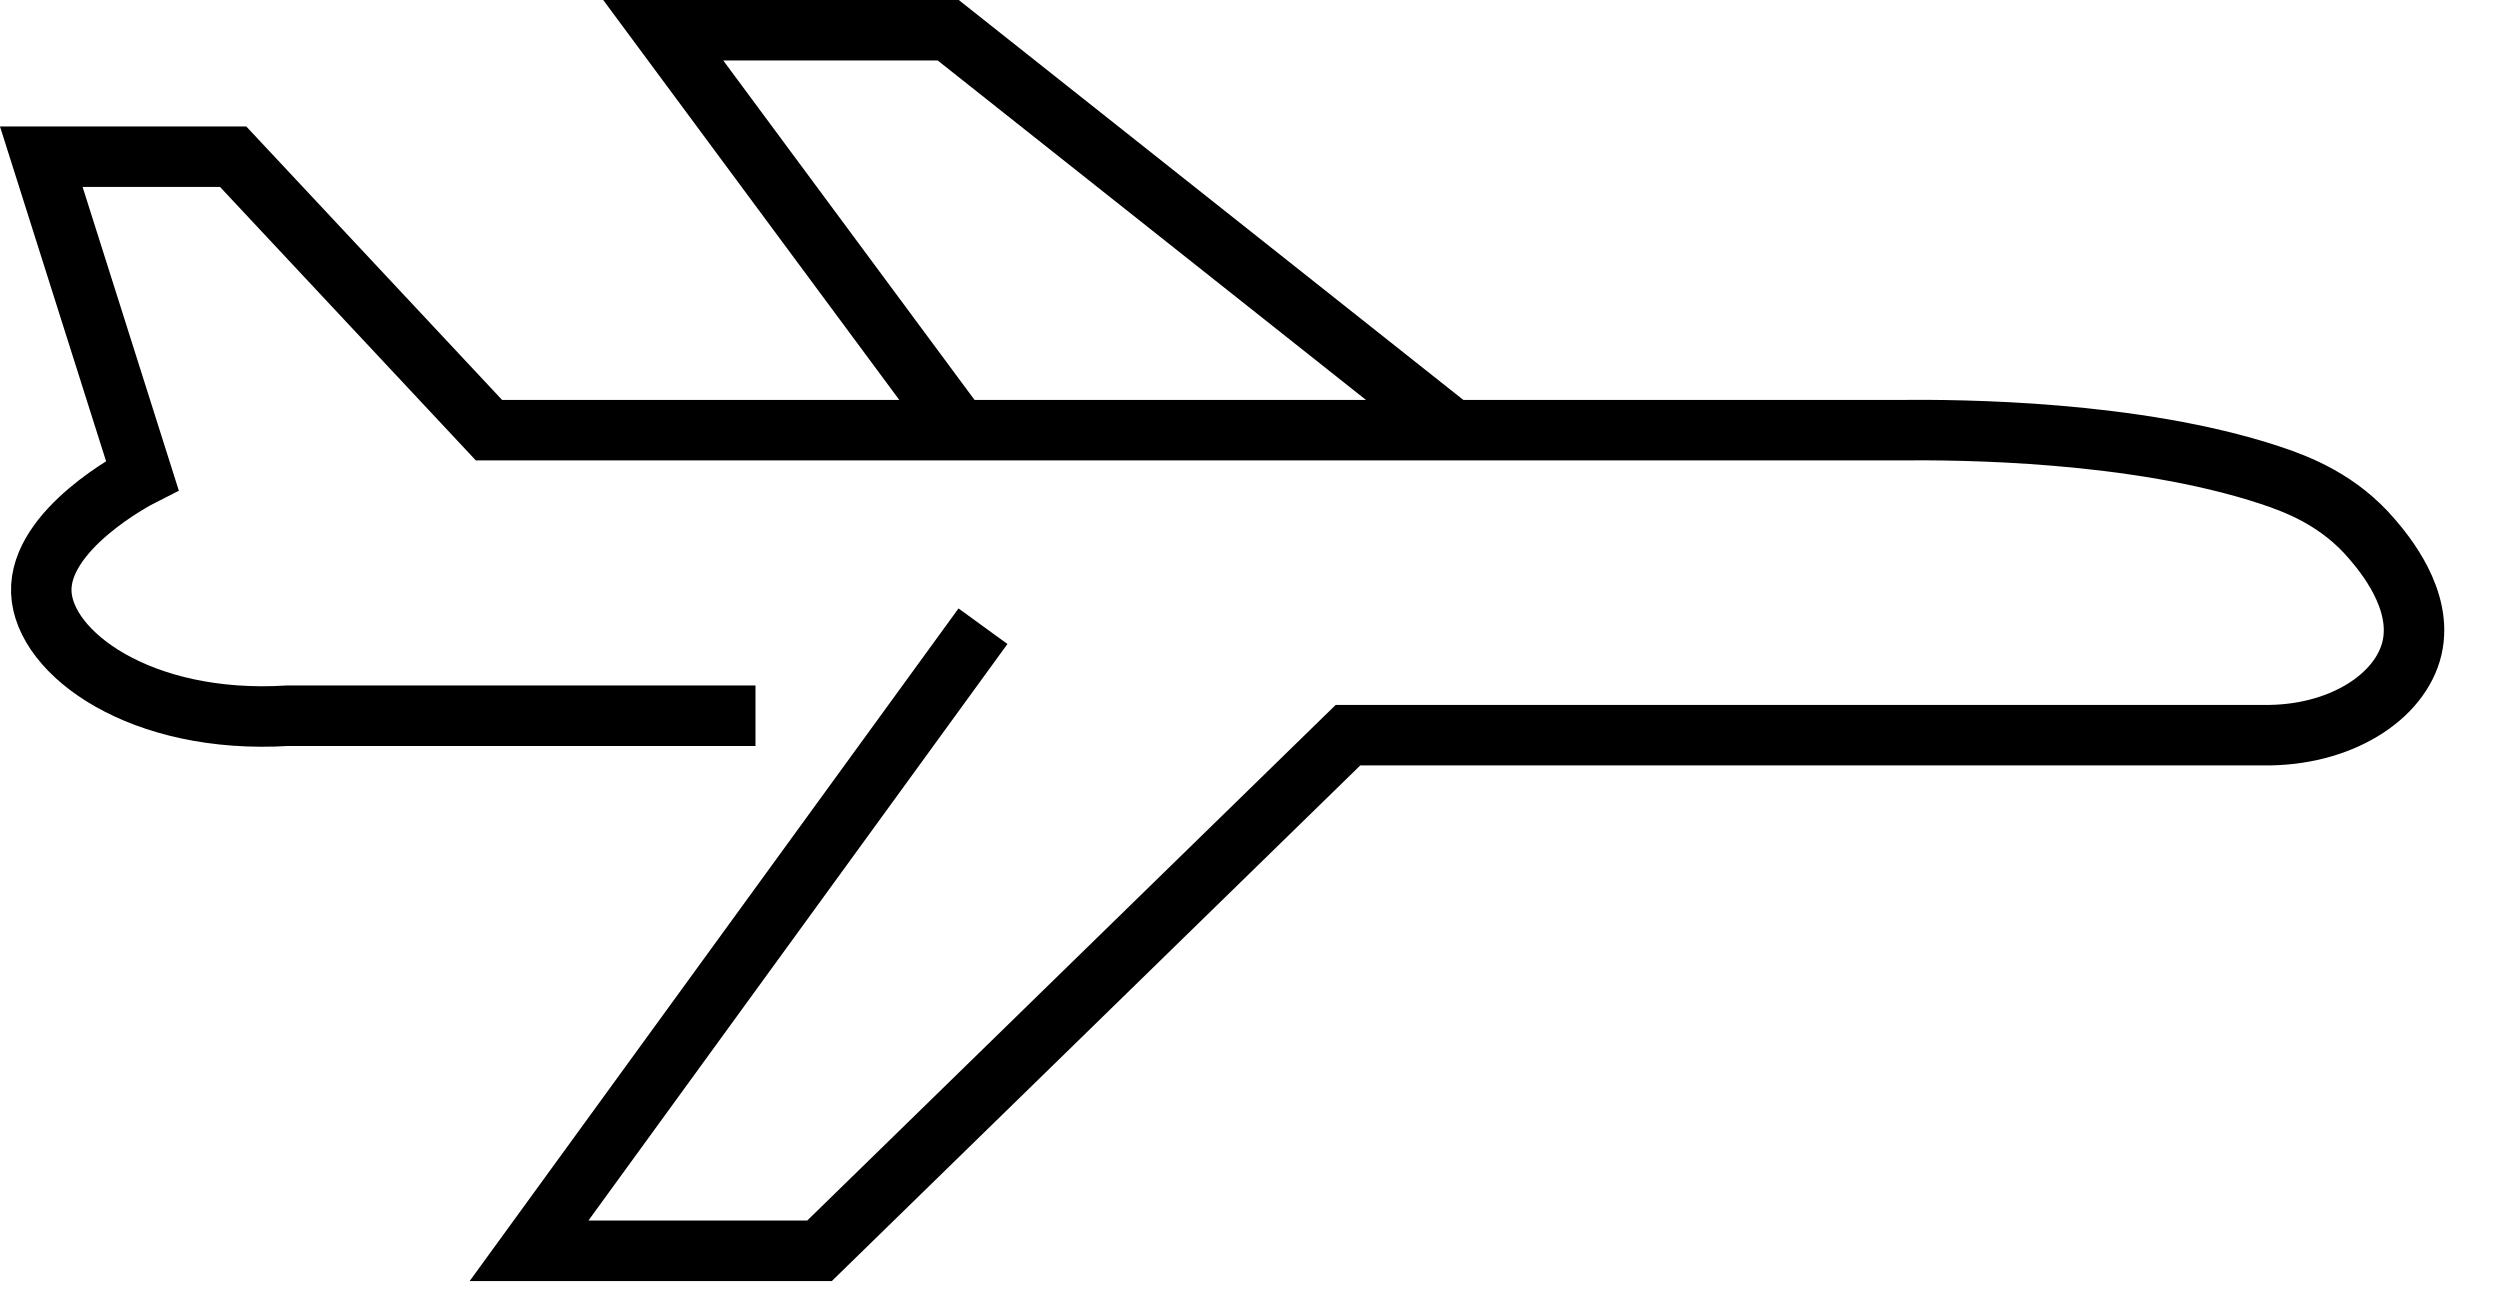
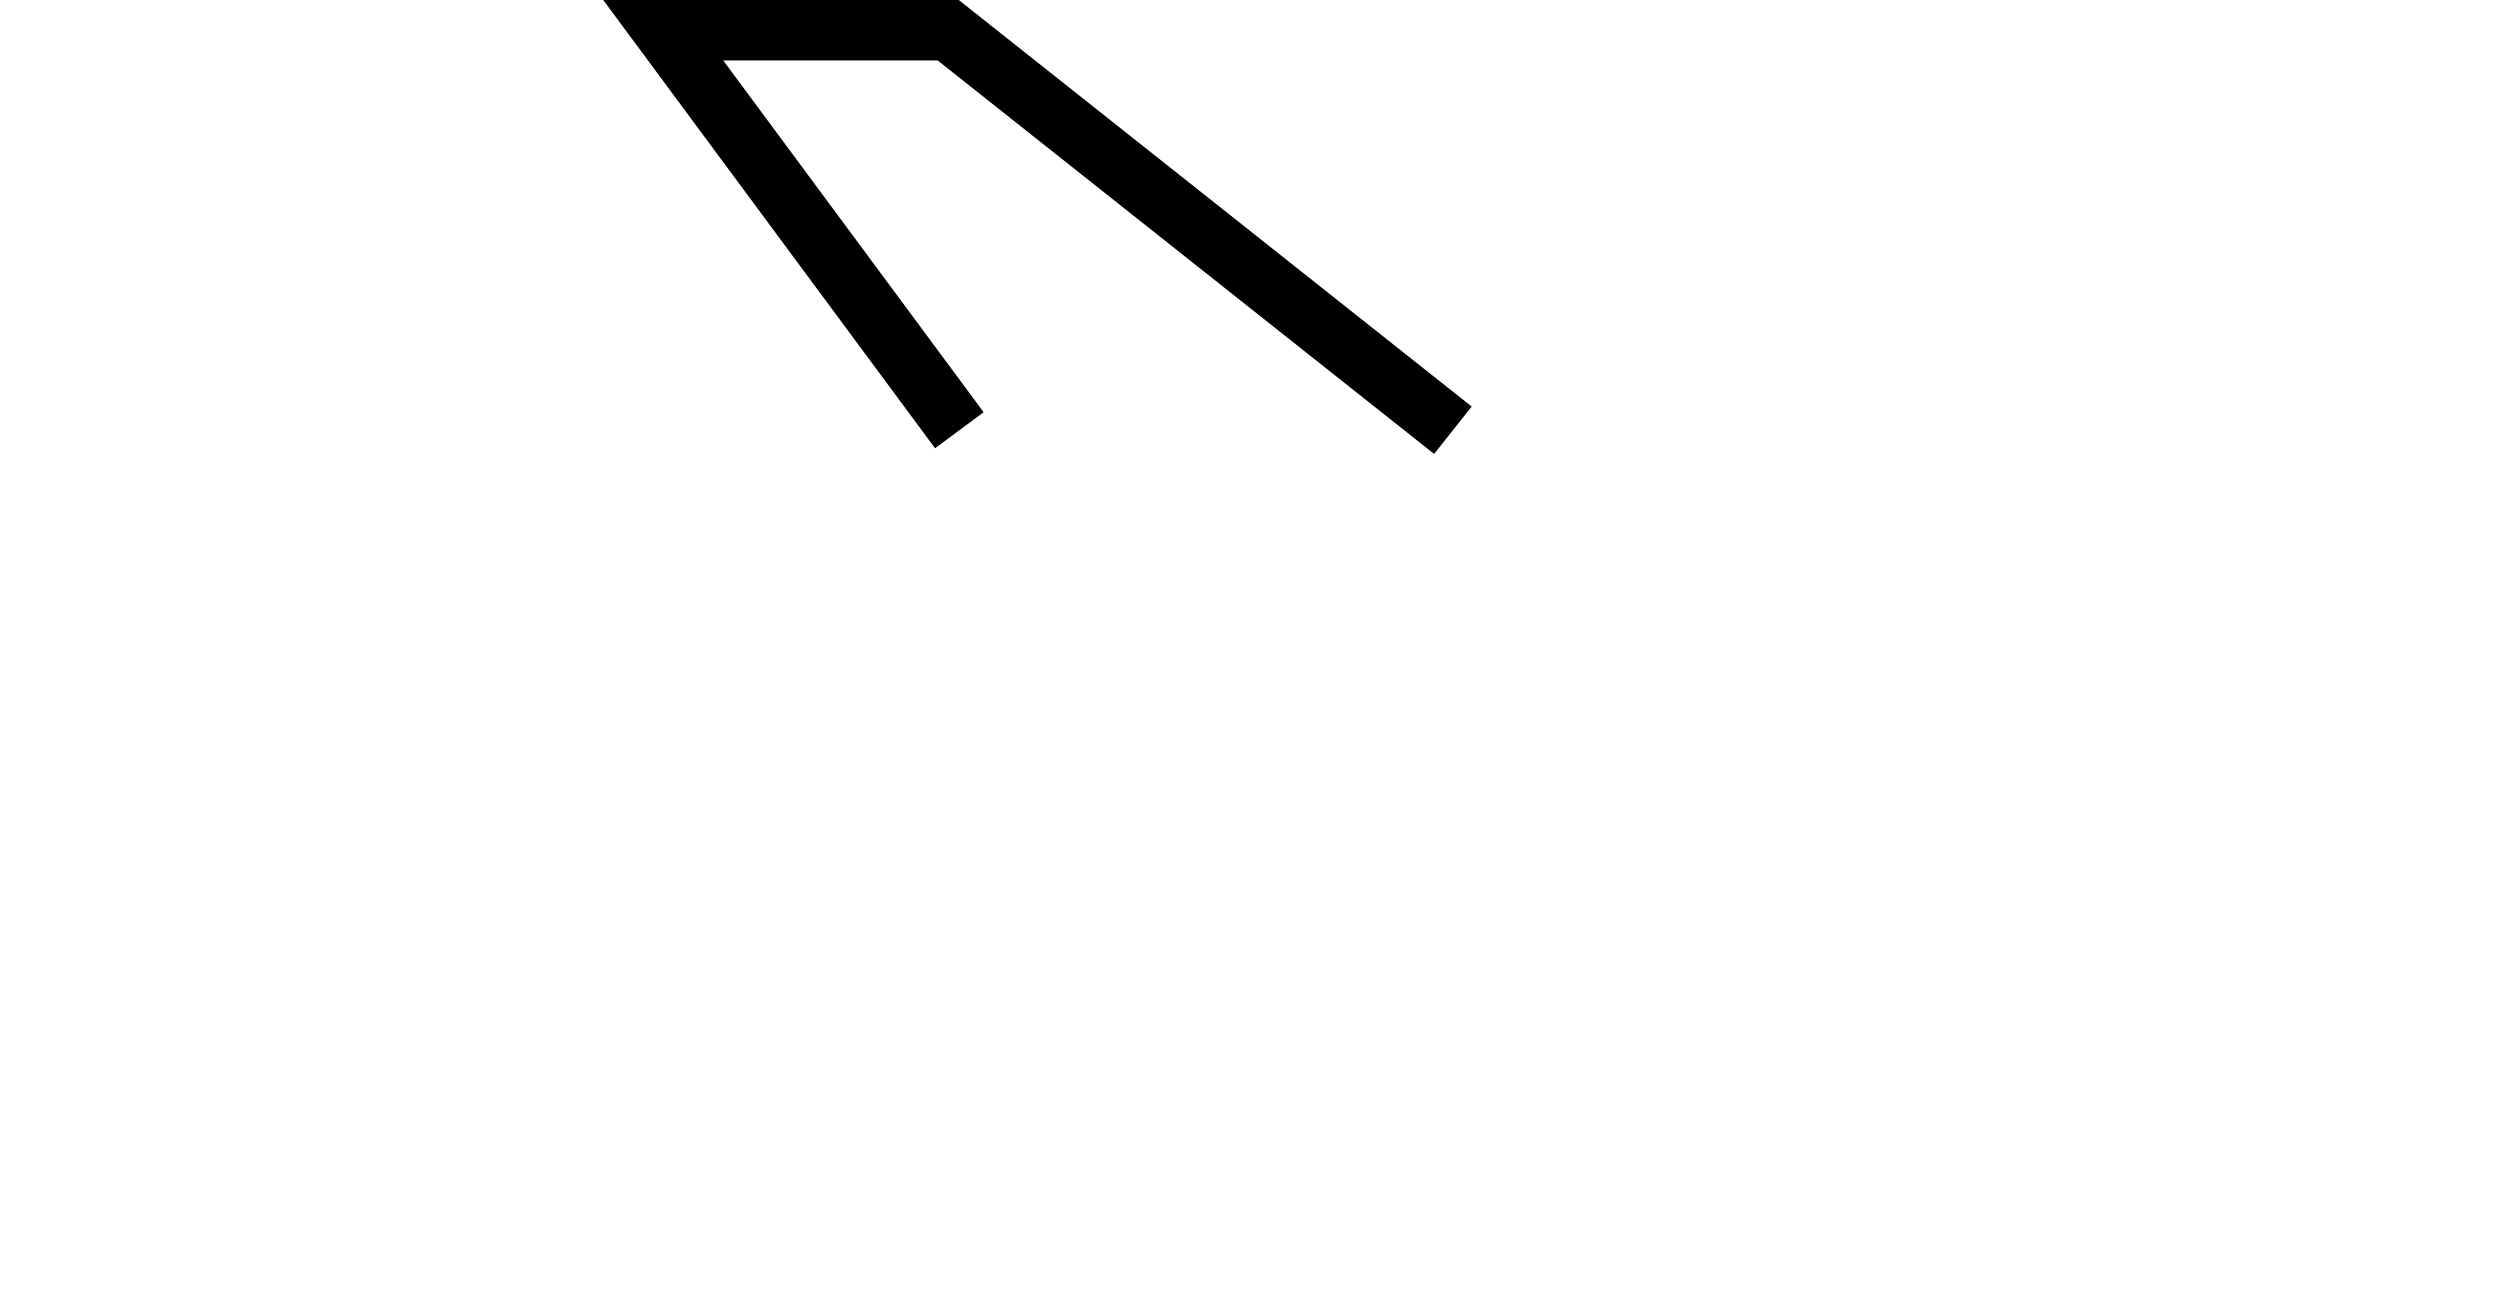
<svg xmlns="http://www.w3.org/2000/svg" width="31" height="16" viewBox="0 0 31 16" fill="none">
-   <path d="M12.189 7.765L6.56 15.51H10.162L16.715 9.116H28.062C29.011 9.131 29.766 8.647 29.909 8.035C30.049 7.432 29.56 6.856 29.413 6.684C29.008 6.207 28.503 6.009 28.152 5.893C26.473 5.338 24.284 5.327 23.559 5.334H6.063L2.891 1.943H0.512L1.764 5.894C1.673 5.94 0.484 6.568 0.512 7.342C0.541 8.103 1.747 8.987 3.566 8.875H9.368" stroke="black" stroke-width="0.75" stroke-miterlimit="10" />
  <path d="M11.896 5.335L8.224 0.375H11.758L18.016 5.335" stroke="black" stroke-width="0.75" stroke-miterlimit="10" />
</svg>